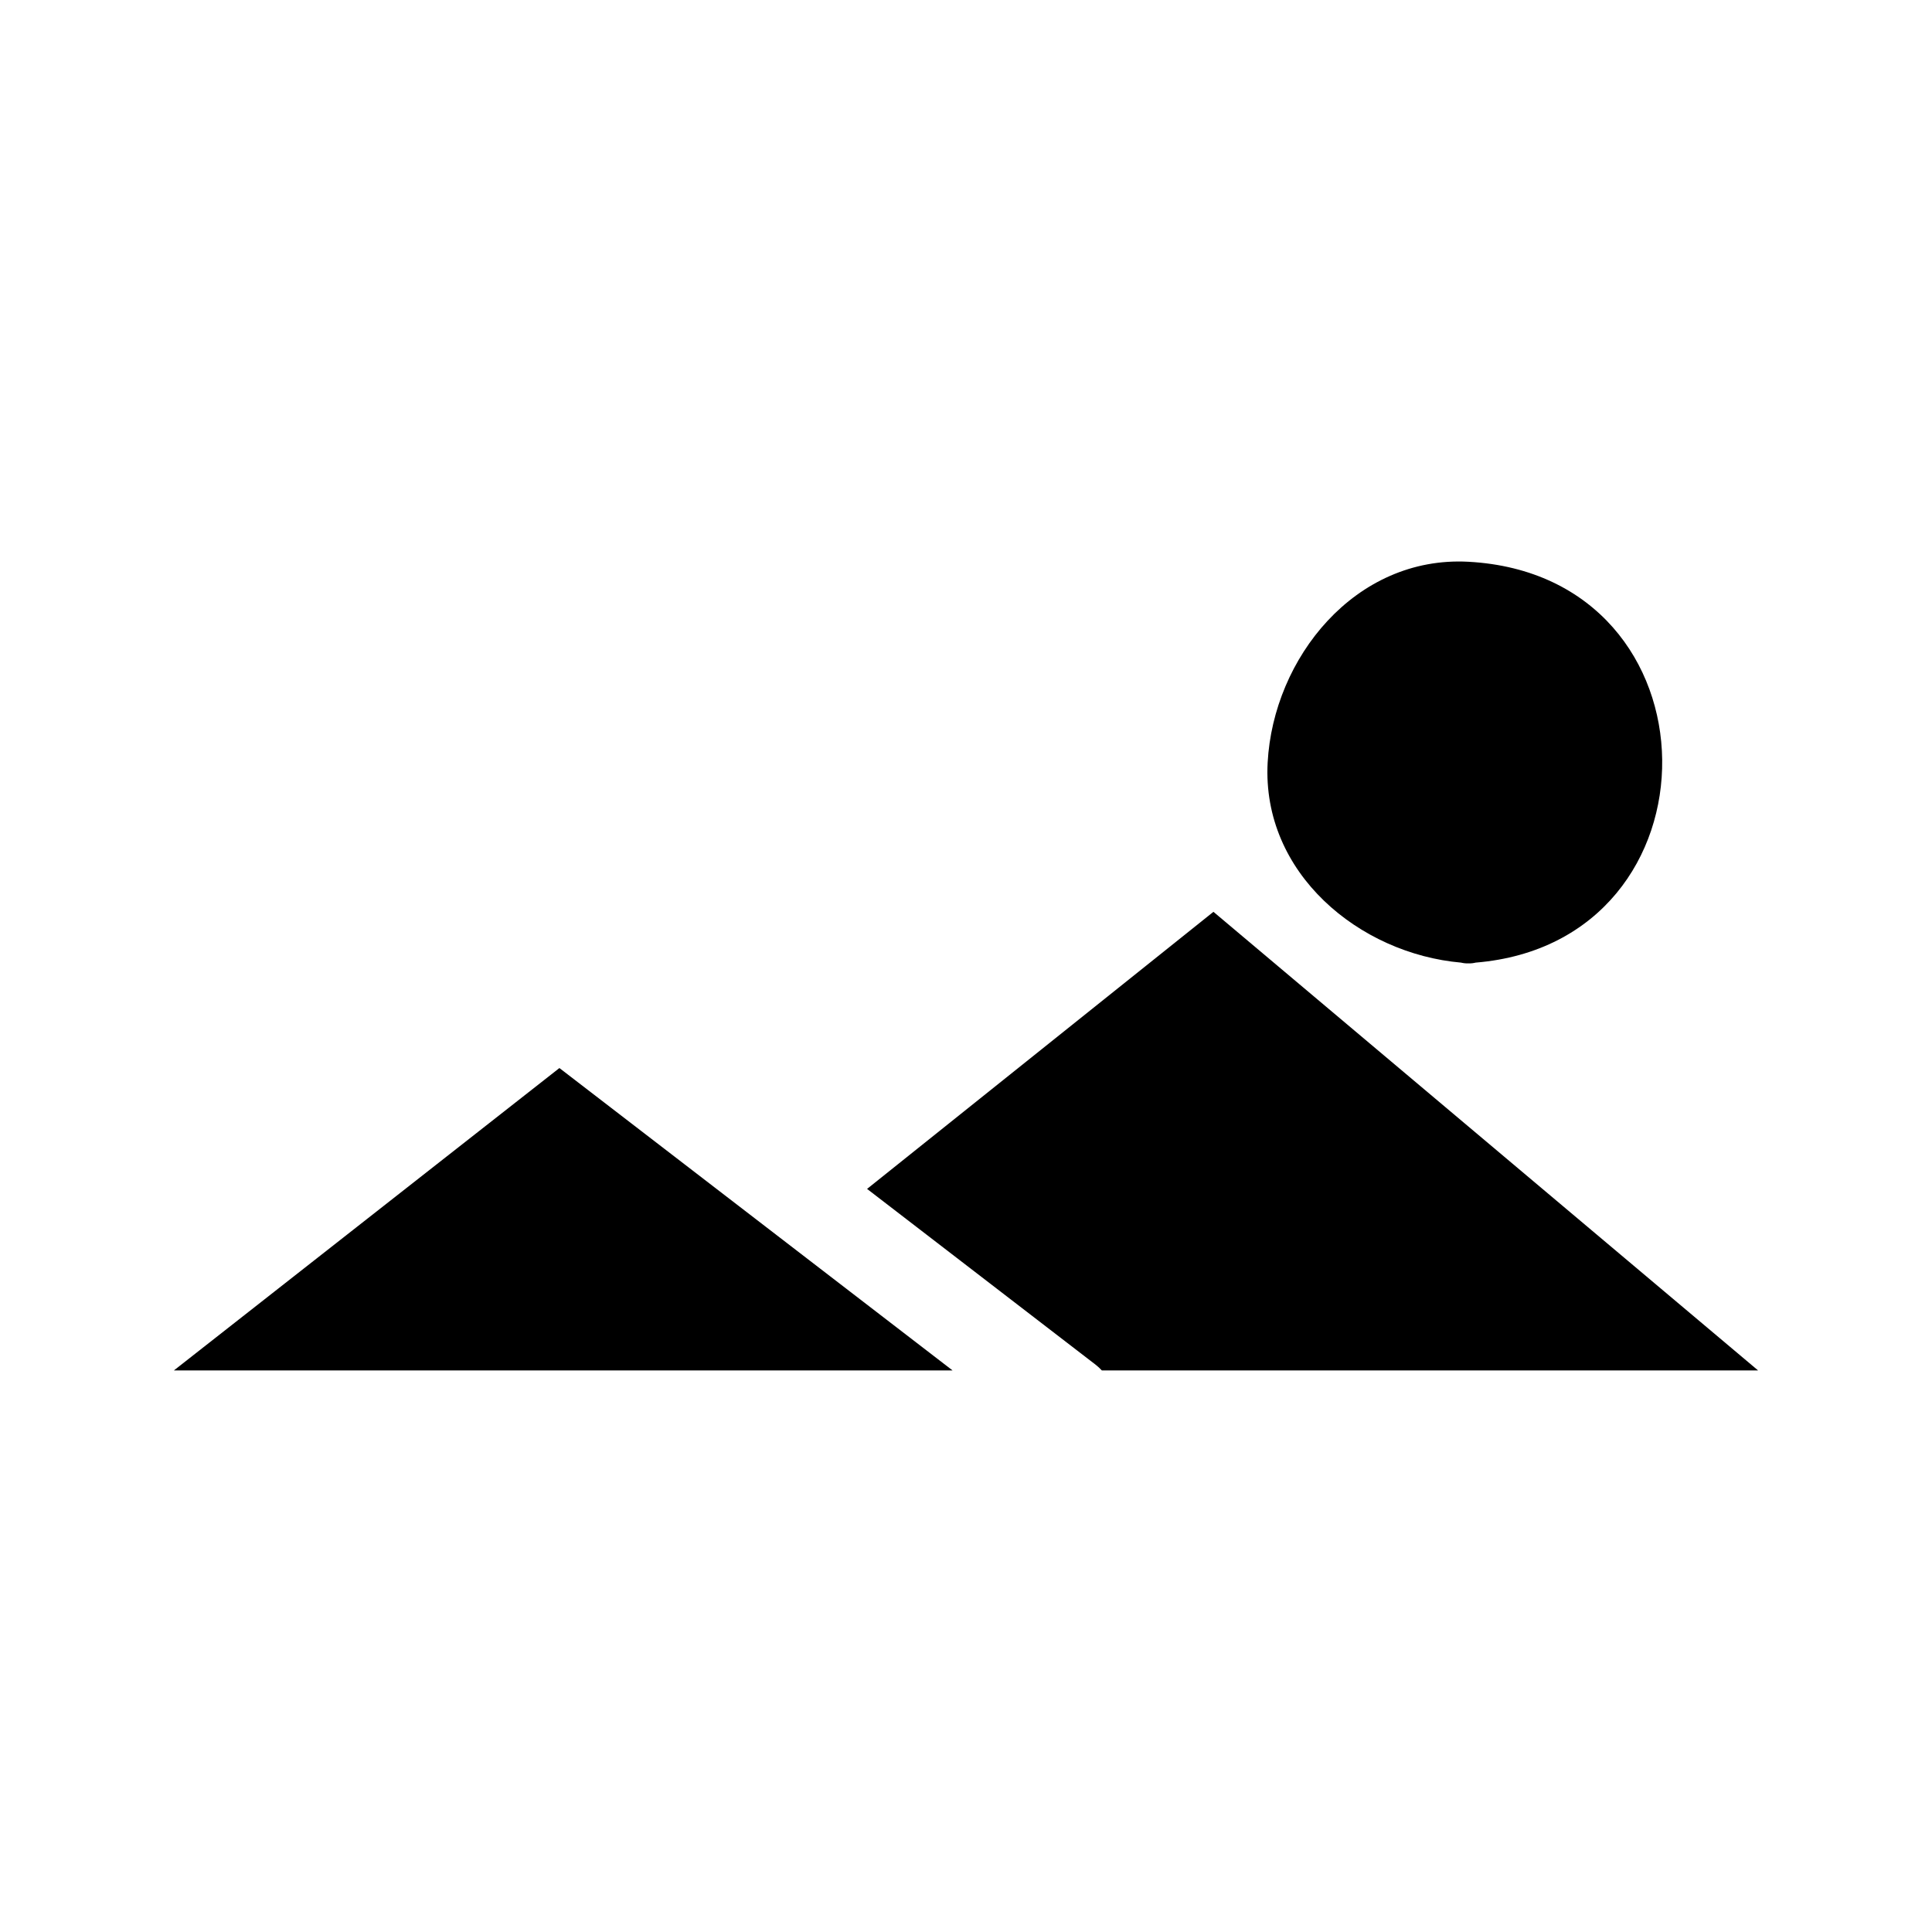
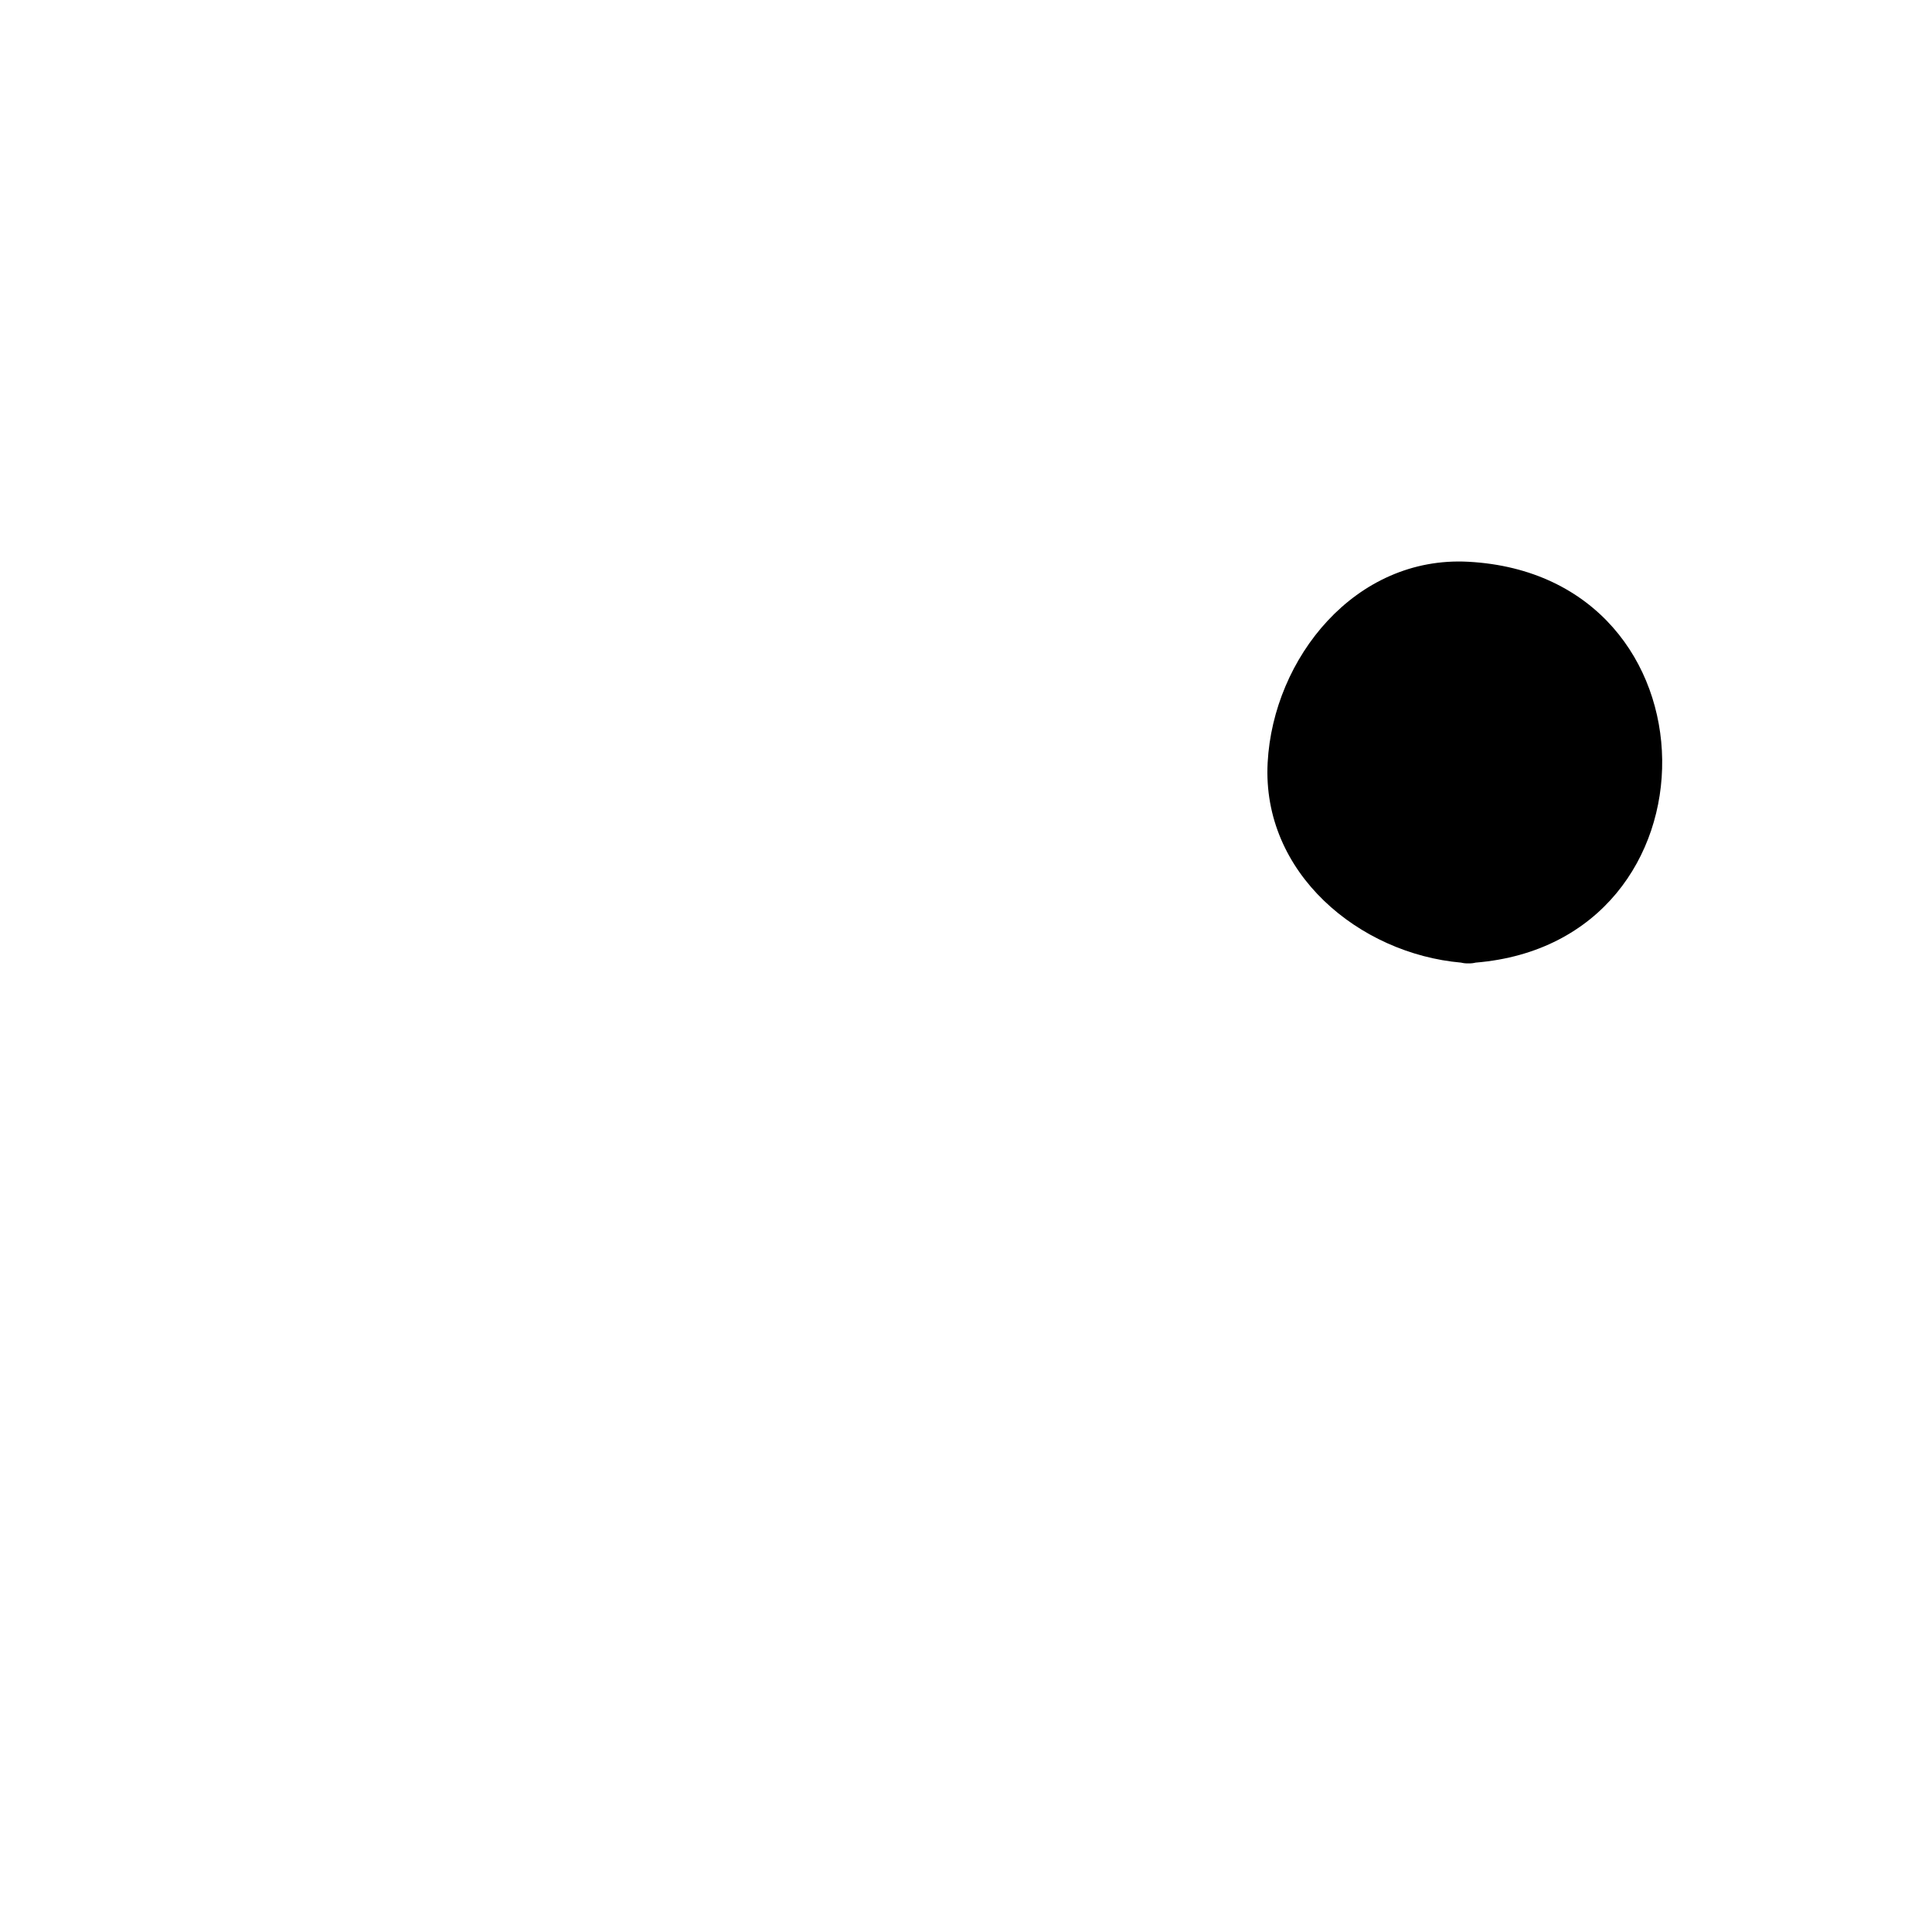
<svg xmlns="http://www.w3.org/2000/svg" fill="#000000" width="800px" height="800px" version="1.1" viewBox="144 144 512 512">
  <g>
-     <path d="m190.08 507.18h206.36c-34.727-26.707-69.453-53.426-104.19-80.137-34.055 26.711-68.109 53.43-102.17 80.137z" />
-     <path d="m465.58 385.64c-30.598 24.477-61.191 48.953-91.797 73.43 20.219 15.551 40.43 31.102 60.652 46.656 0.547 0.426 1.07 0.93 1.57 1.457h173.91c-48.113-40.508-96.215-81.035-144.34-121.54z" />
    <path d="m531.23 399.11c0.582 0.141 1.211 0.227 1.914 0.188 0.707 0.035 1.332-0.051 1.914-0.195 66.543-5.469 65.93-102.56-1.914-106.23-30.027-1.621-51.715 25.562-53.203 53.211-1.578 29.344 24.32 50.656 51.289 53.023z" />
  </g>
</svg>